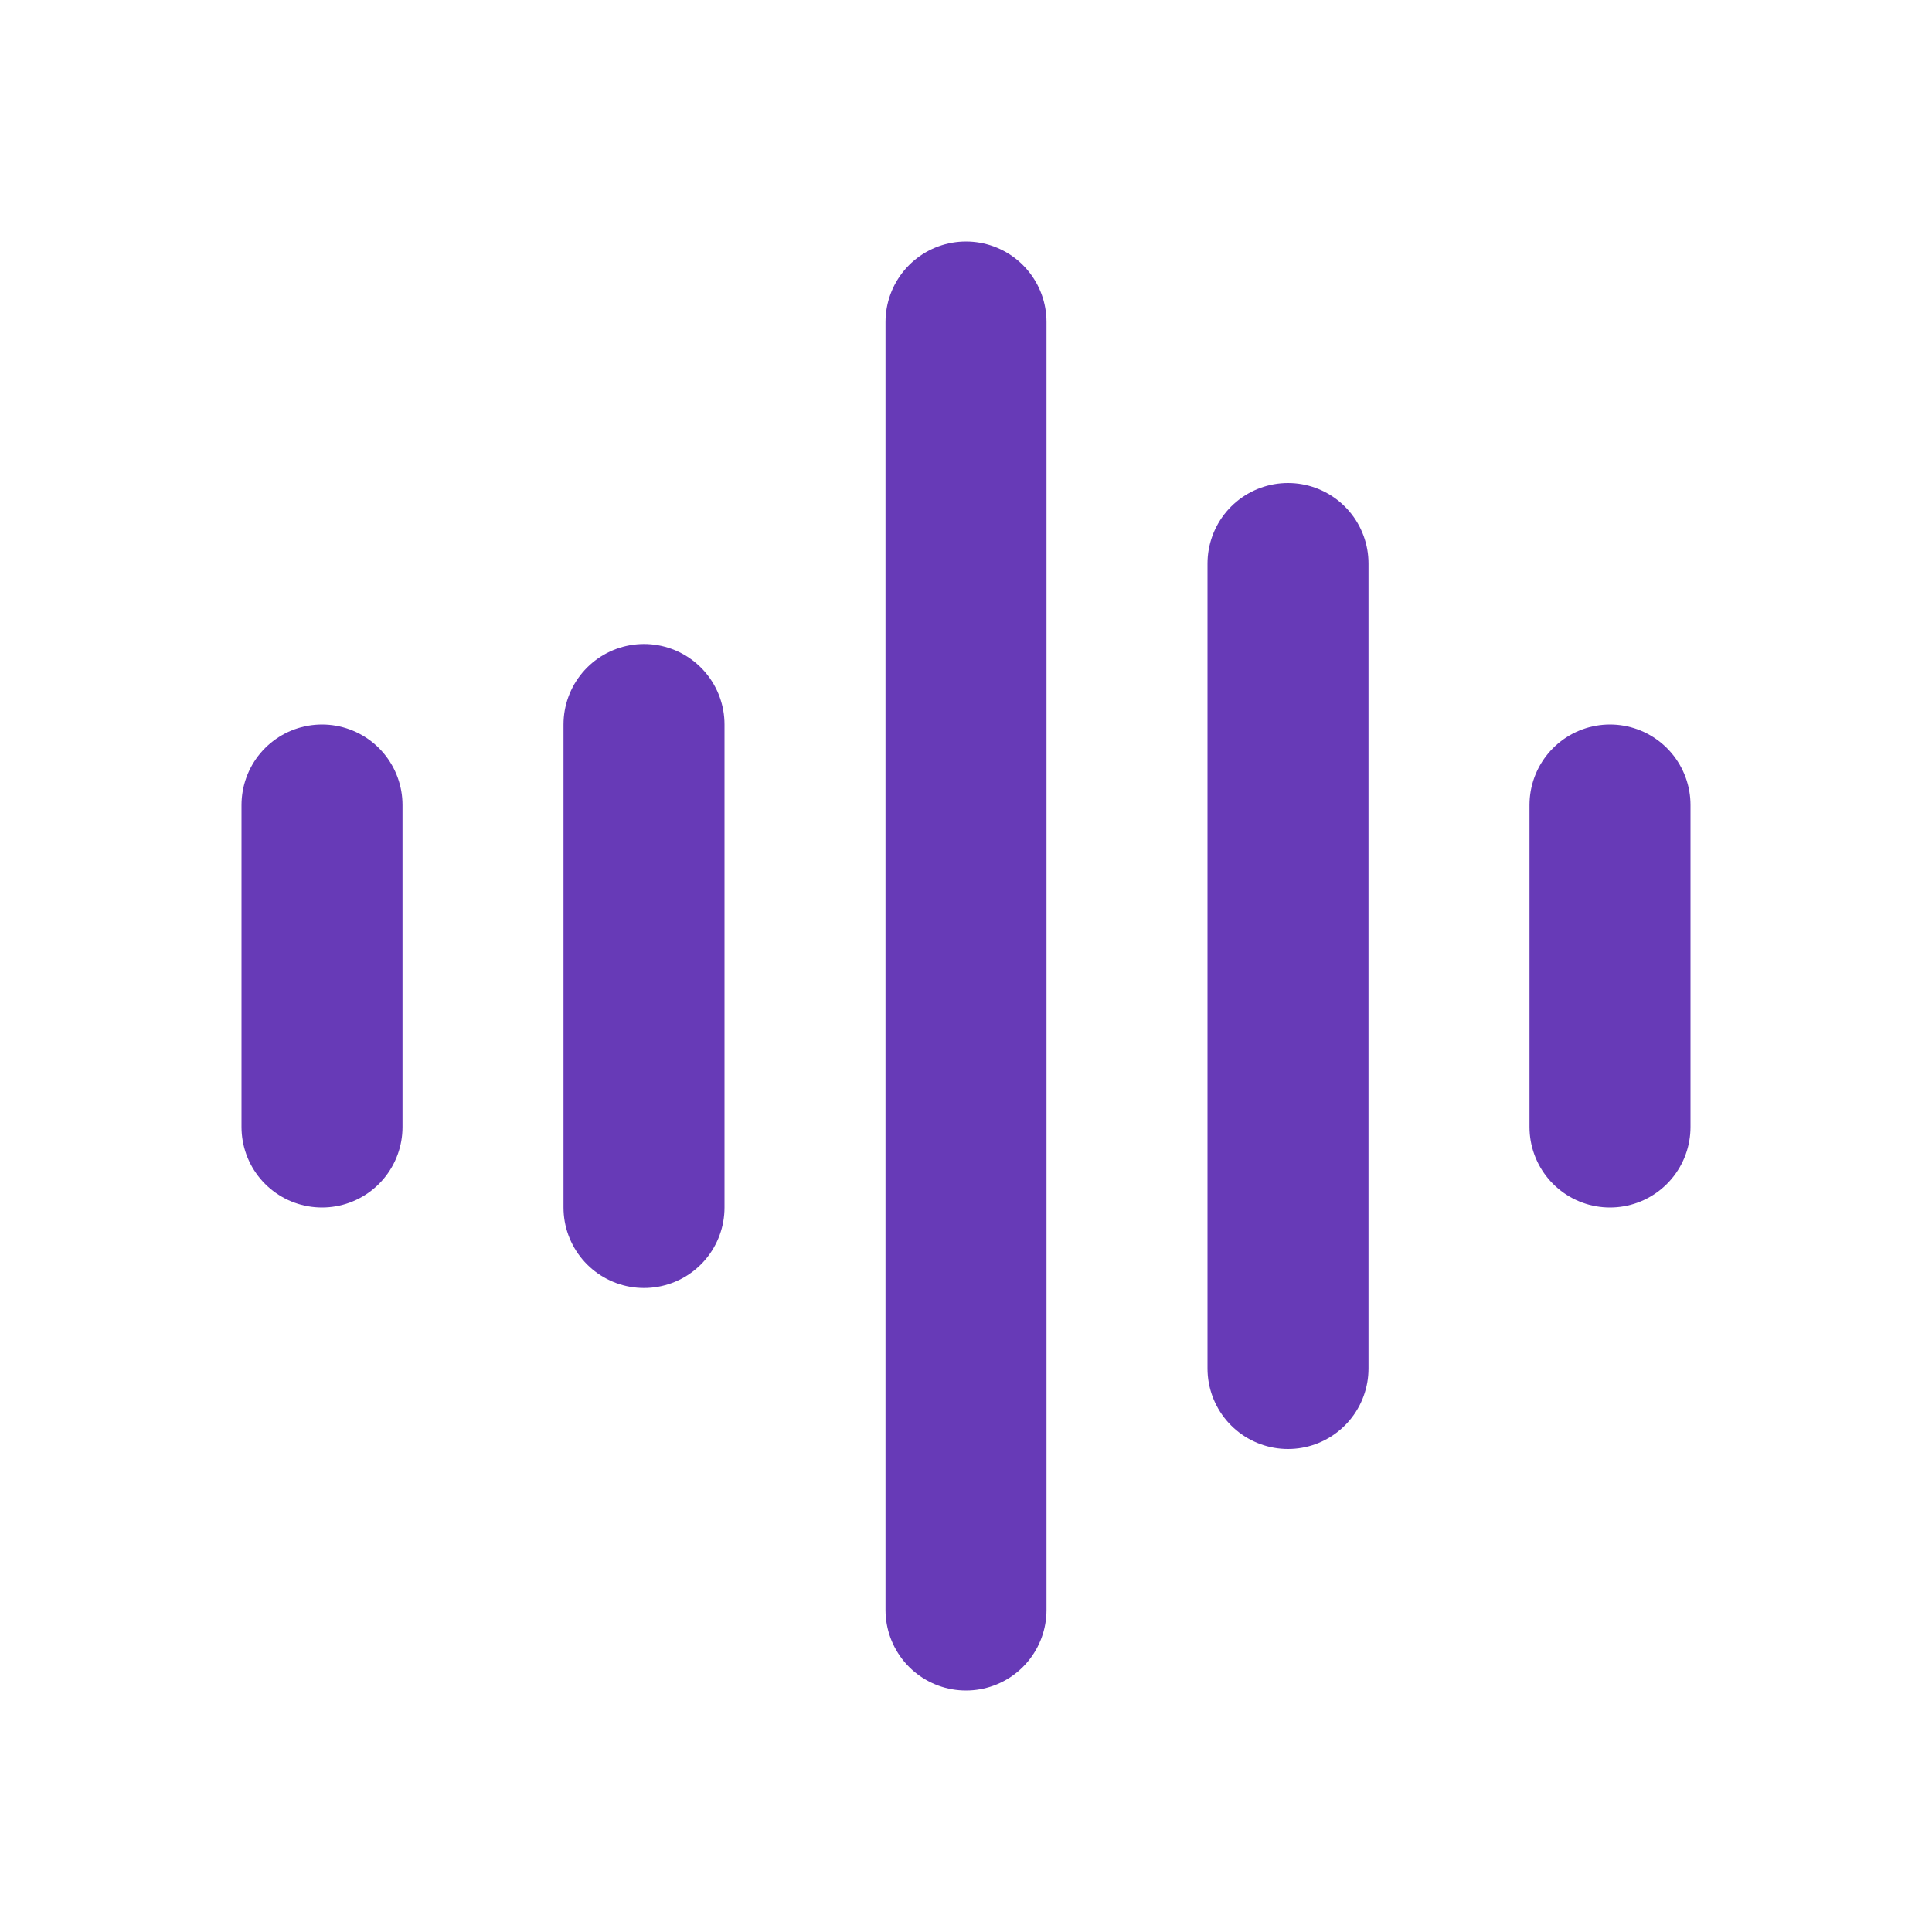
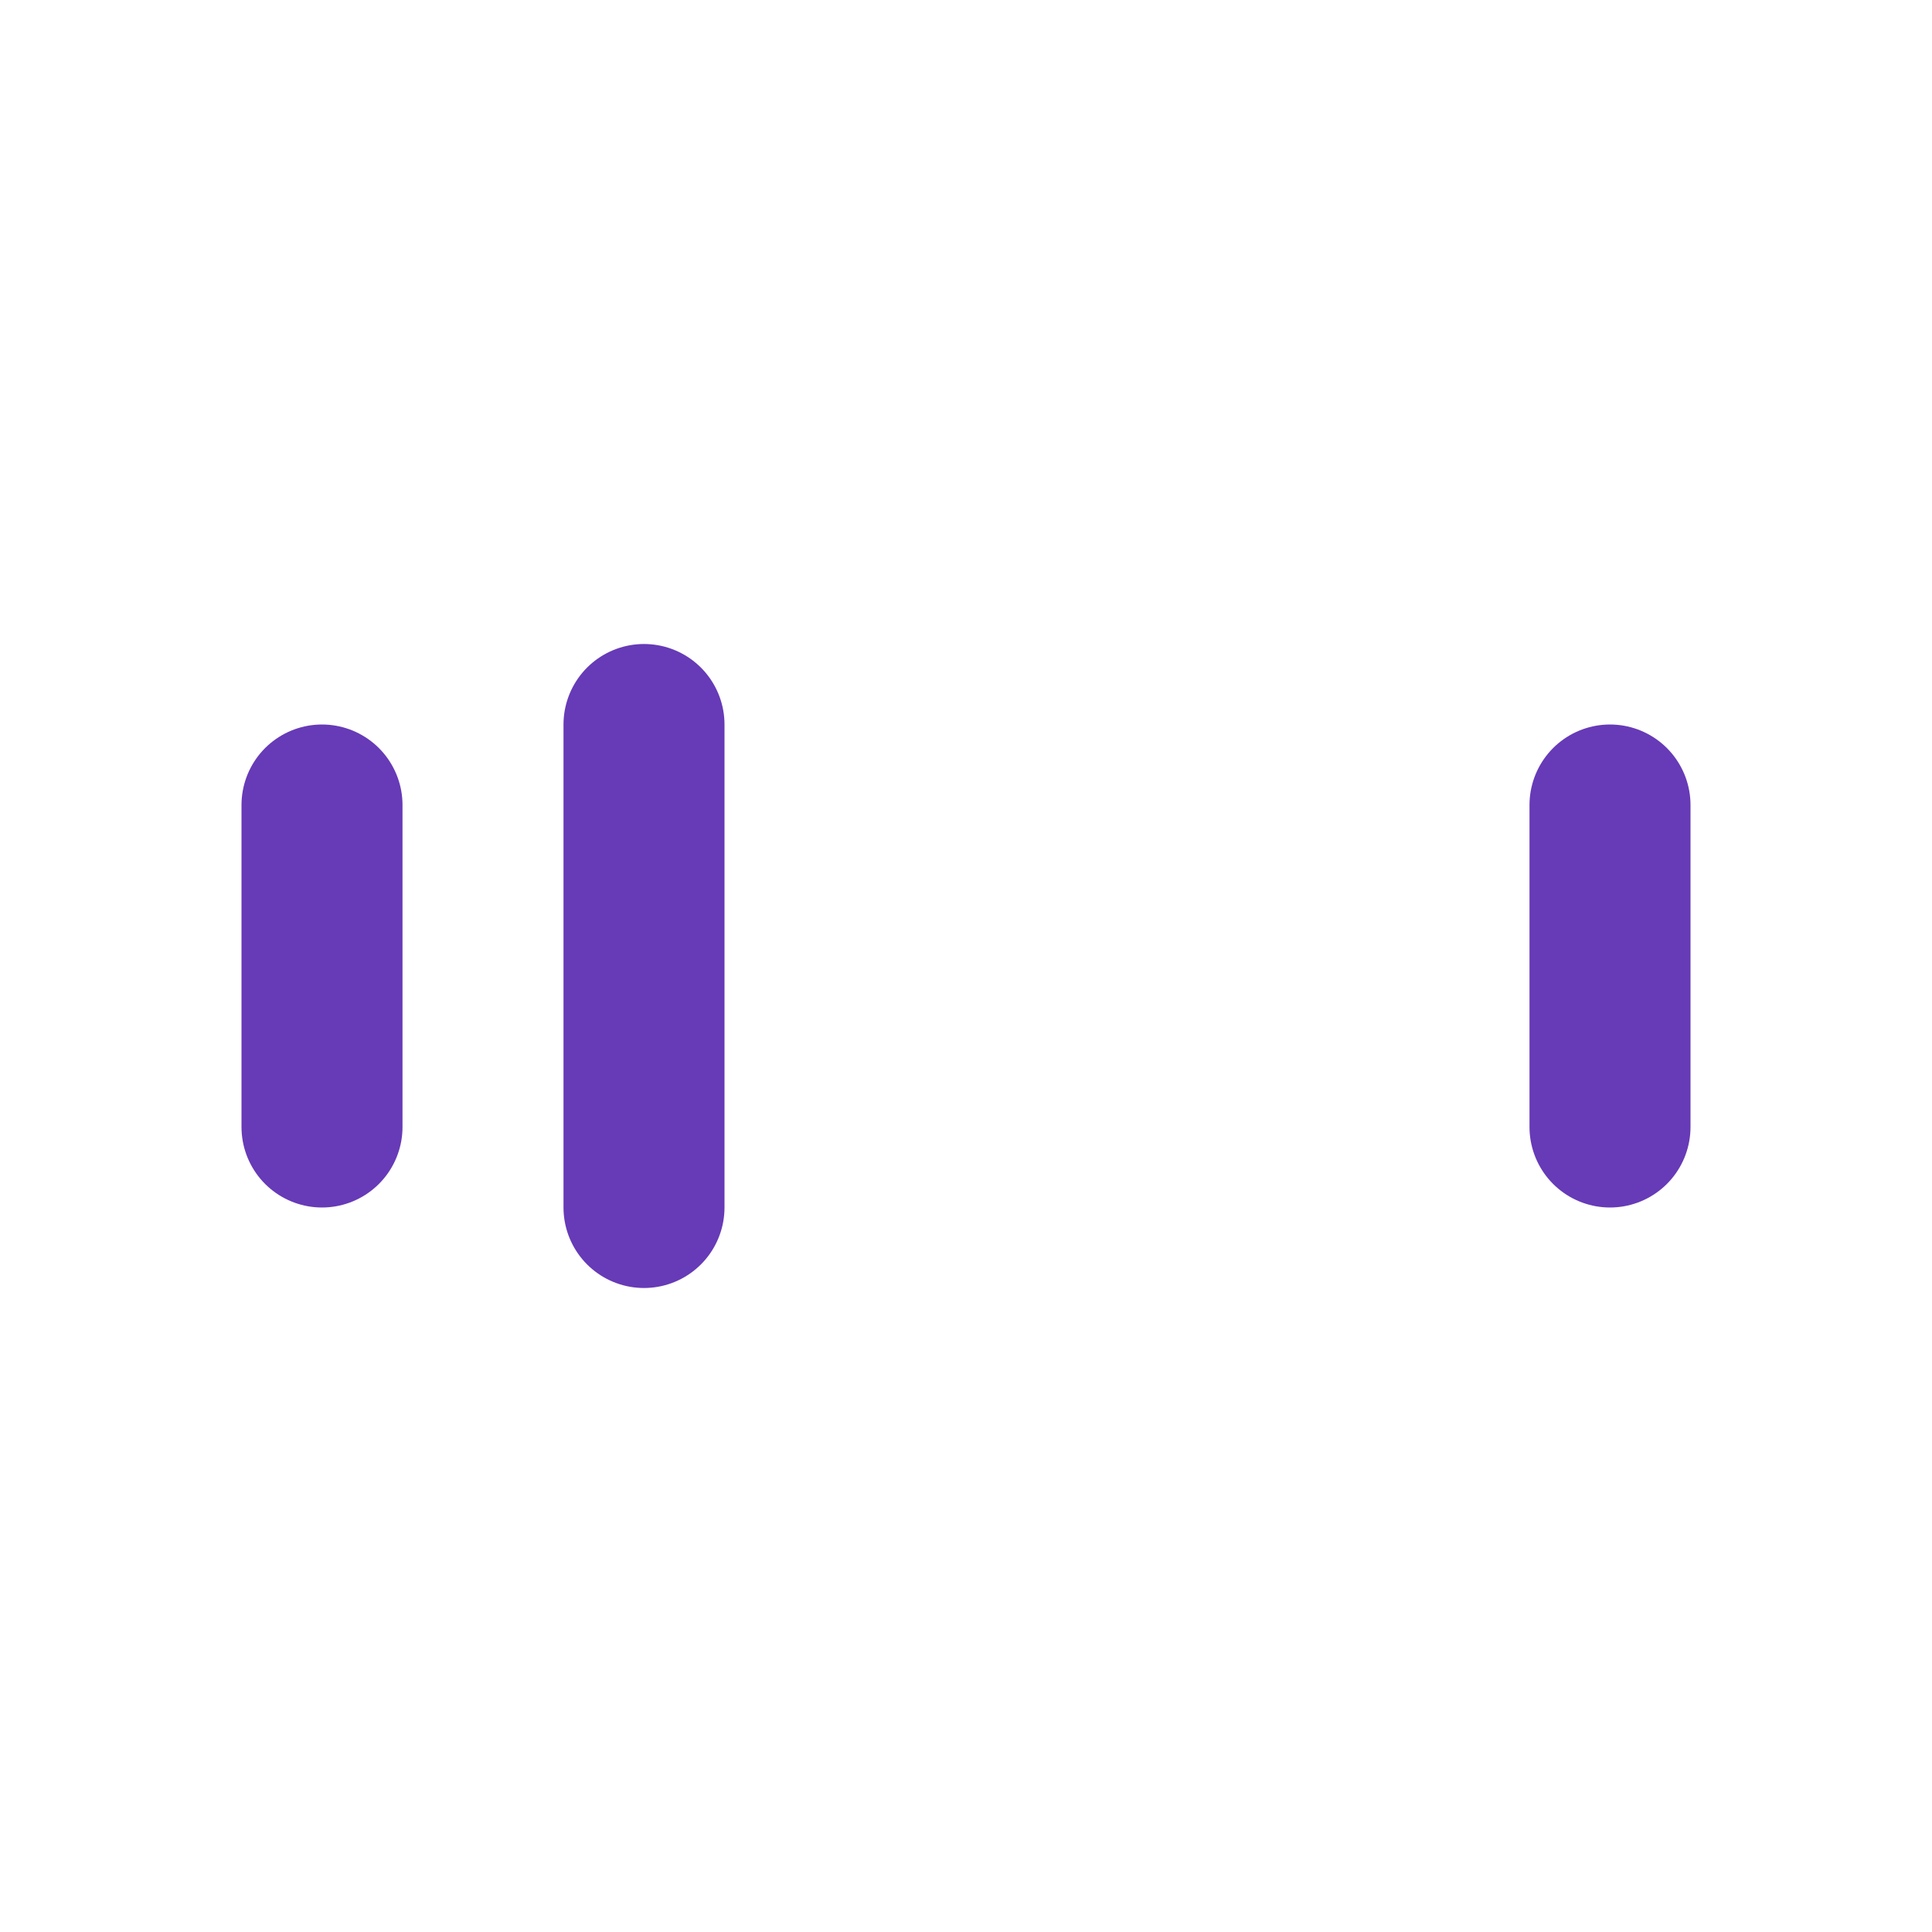
<svg xmlns="http://www.w3.org/2000/svg" width="24" height="24" viewBox="0 0 24 24" fill="none">
-   <path d="M12 4V20" stroke="#673AB7" stroke-width="2" stroke-linecap="round" stroke-linejoin="round" />
  <path d="M8 9V15" stroke="#673AB7" stroke-width="2" stroke-linecap="round" stroke-linejoin="round" />
  <path d="M20 10V14" stroke="#673AB7" stroke-width="2" stroke-linecap="round" stroke-linejoin="round" />
  <path d="M4 10V14" stroke="#673AB7" stroke-width="2" stroke-linecap="round" stroke-linejoin="round" />
-   <path d="M16 7V17" stroke="#673AB7" stroke-width="2" stroke-linecap="round" stroke-linejoin="round" />
</svg>